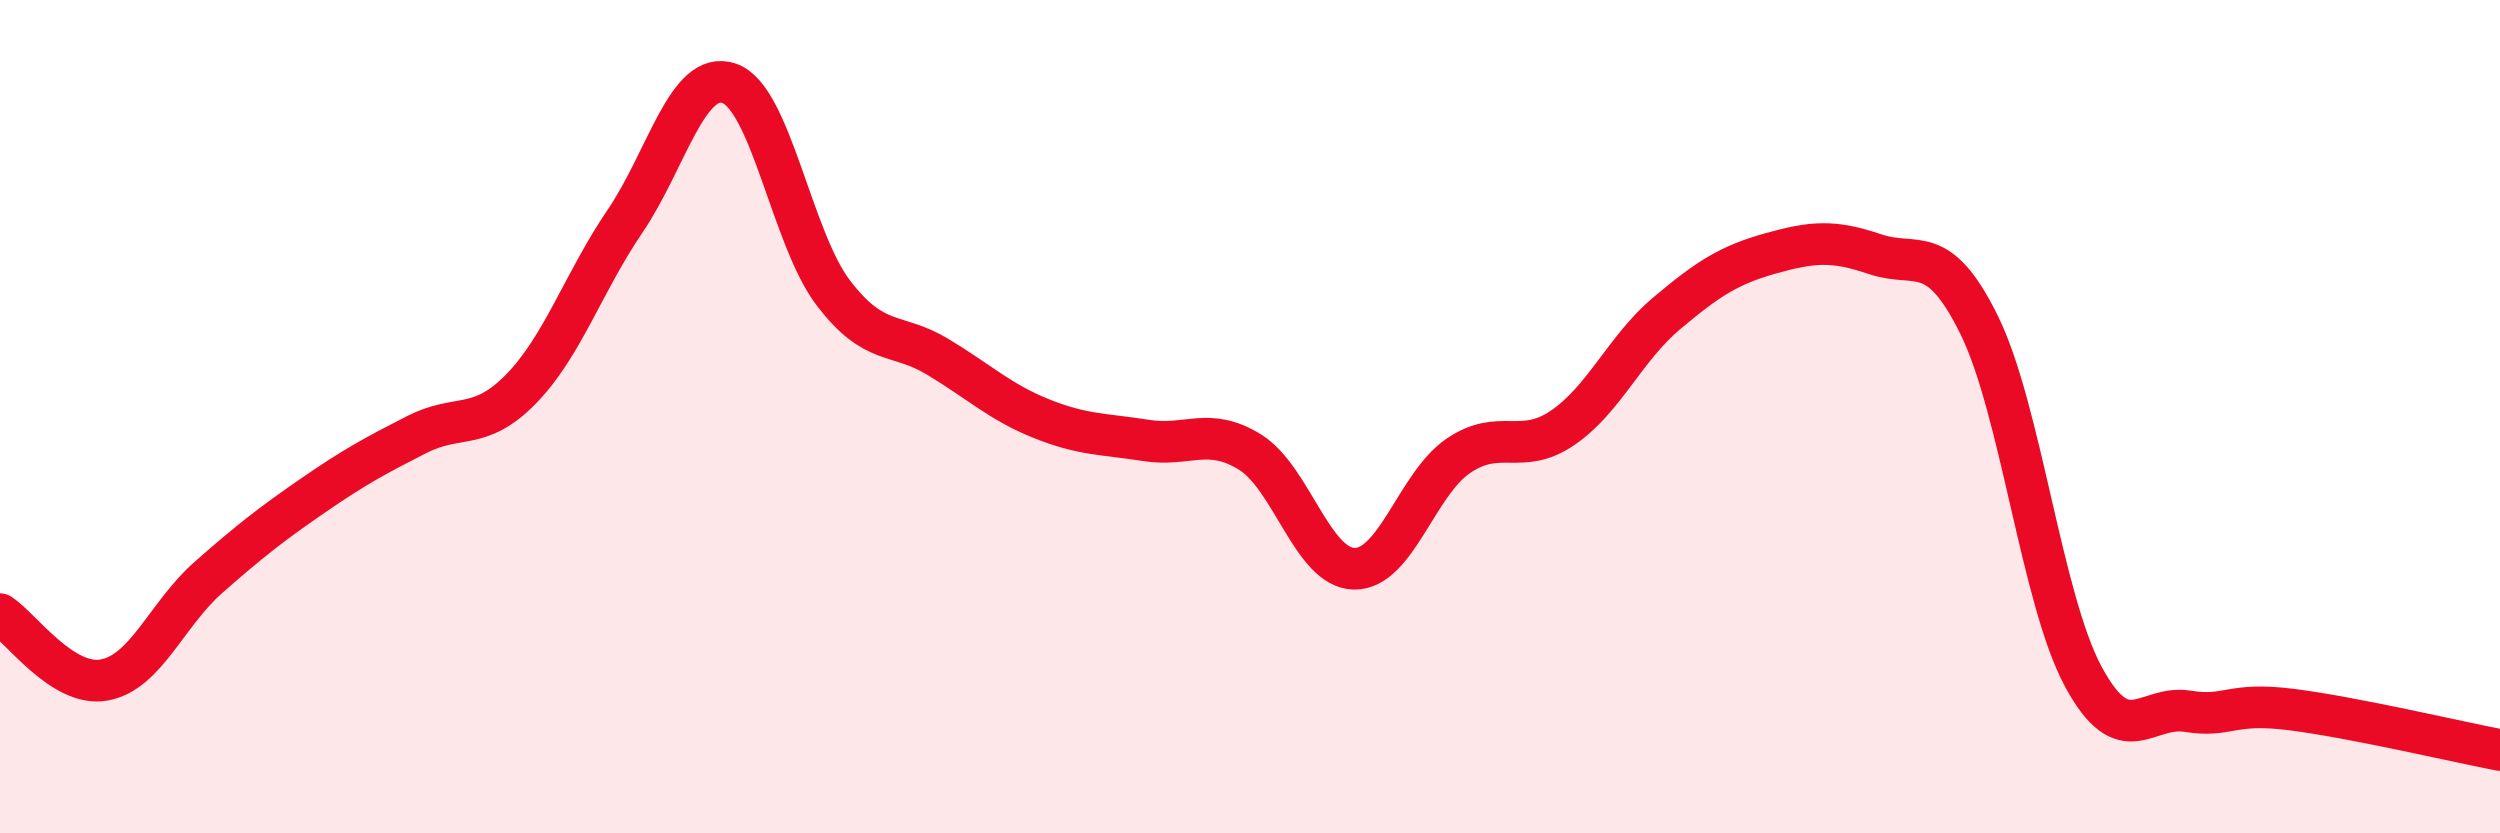
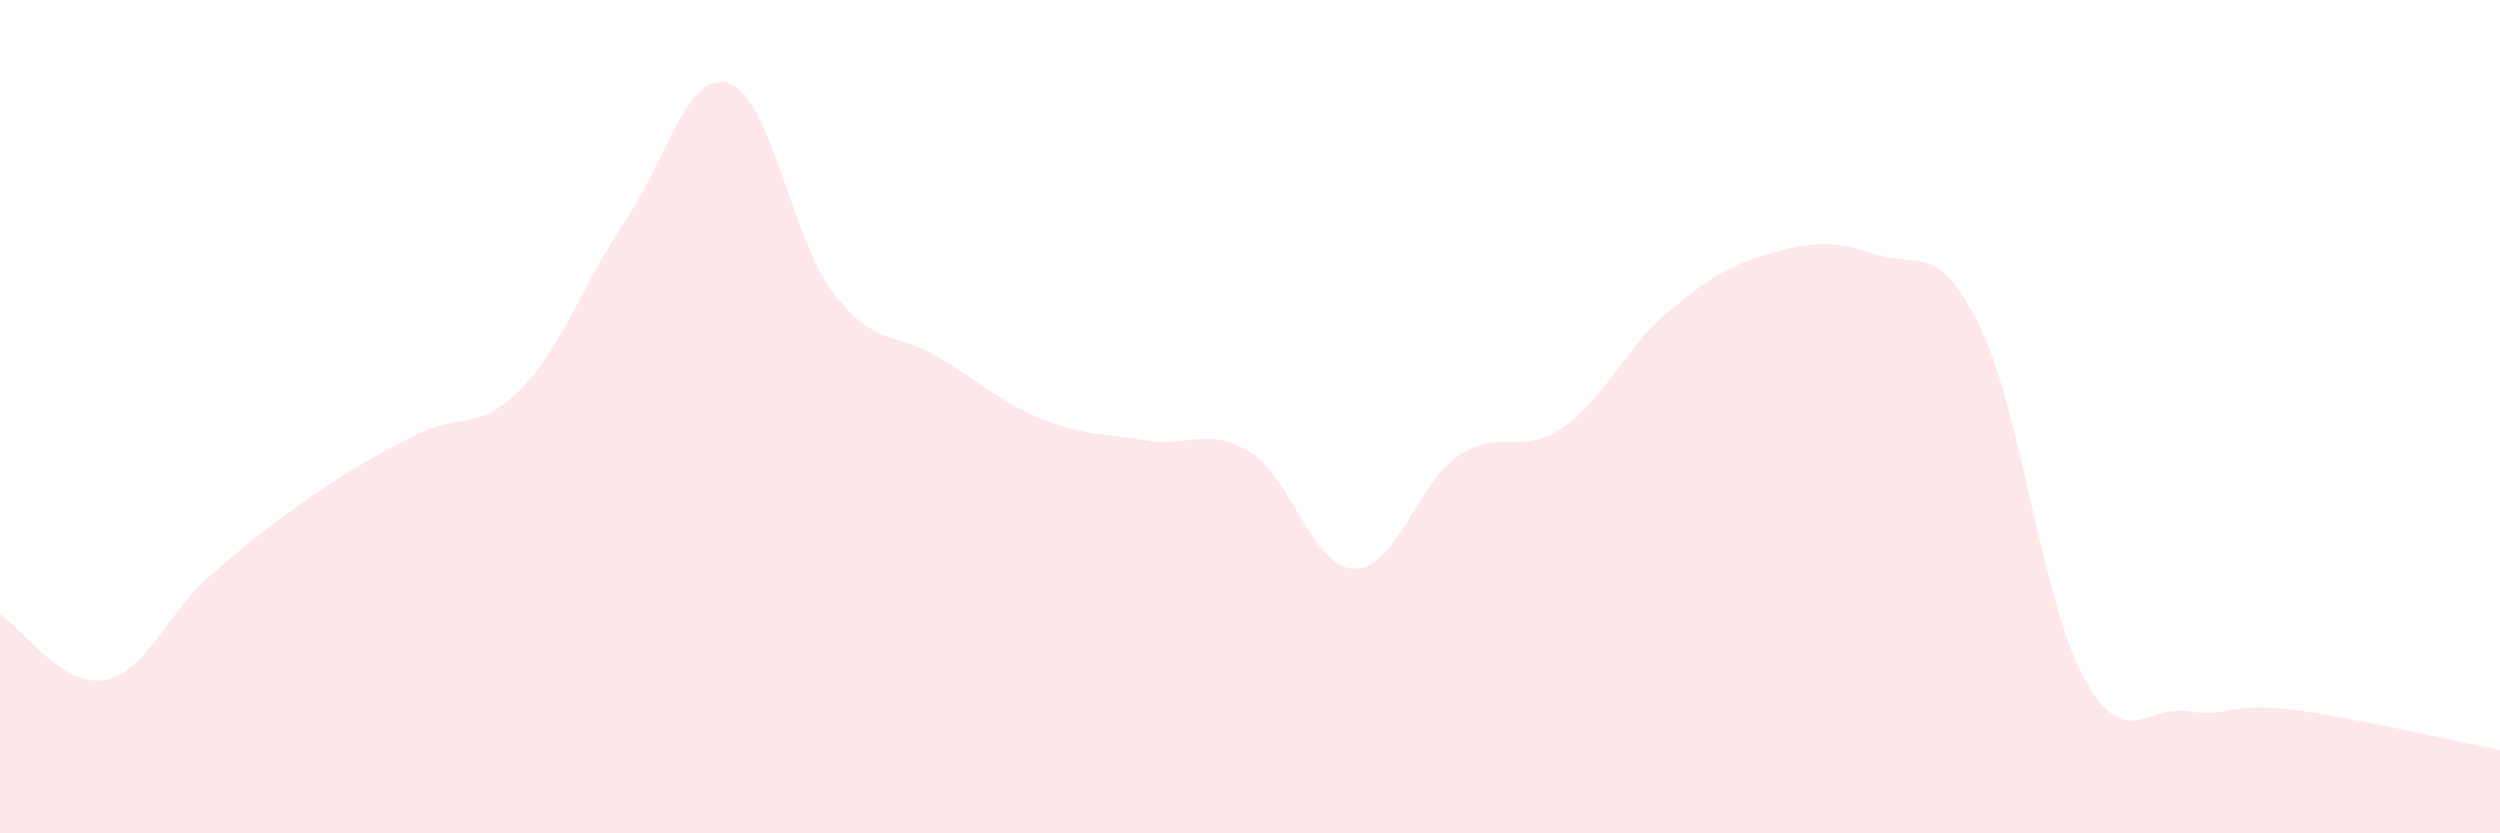
<svg xmlns="http://www.w3.org/2000/svg" width="60" height="20" viewBox="0 0 60 20">
  <path d="M 0,14.74 C 0.5,15.06 1.5,16.5 2.5,16.32 C 3.5,16.14 4,14.74 5,13.86 C 6,12.98 6.5,12.59 7.5,11.9 C 8.5,11.21 9,10.94 10,10.43 C 11,9.92 11.5,10.36 12.5,9.34 C 13.5,8.32 14,6.78 15,5.31 C 16,3.84 16.5,1.66 17.5,2 C 18.5,2.34 19,5.72 20,7.03 C 21,8.34 21.5,7.96 22.5,8.56 C 23.5,9.16 24,9.65 25,10.05 C 26,10.45 26.5,10.41 27.5,10.57 C 28.5,10.73 29,10.23 30,10.85 C 31,11.47 31.5,13.63 32.5,13.65 C 33.5,13.67 34,11.62 35,10.94 C 36,10.26 36.5,10.95 37.5,10.27 C 38.5,9.59 39,8.36 40,7.52 C 41,6.68 41.5,6.36 42.5,6.08 C 43.5,5.8 44,5.76 45,6.1 C 46,6.44 46.5,5.77 47.5,7.8 C 48.5,9.83 49,14.39 50,16.24 C 51,18.09 51.5,16.91 52.5,17.07 C 53.5,17.23 53.5,16.84 55,17.03 C 56.5,17.22 59,17.81 60,18L60 20L0 20Z" fill="#EB0A25" opacity="0.1" stroke-linecap="round" stroke-linejoin="round" />
-   <path d="M 0,14.74 C 0.5,15.06 1.5,16.5 2.5,16.32 C 3.5,16.14 4,14.74 5,13.86 C 6,12.98 6.5,12.59 7.5,11.9 C 8.5,11.21 9,10.94 10,10.43 C 11,9.92 11.5,10.36 12.5,9.34 C 13.5,8.32 14,6.78 15,5.31 C 16,3.84 16.5,1.66 17.5,2 C 18.5,2.34 19,5.72 20,7.03 C 21,8.34 21.5,7.96 22.5,8.56 C 23.5,9.16 24,9.65 25,10.05 C 26,10.45 26.5,10.41 27.5,10.57 C 28.5,10.73 29,10.23 30,10.85 C 31,11.47 31.5,13.63 32.5,13.65 C 33.5,13.67 34,11.62 35,10.94 C 36,10.26 36.5,10.95 37.5,10.27 C 38.5,9.59 39,8.36 40,7.52 C 41,6.68 41.5,6.36 42.5,6.08 C 43.5,5.8 44,5.76 45,6.1 C 46,6.44 46.5,5.77 47.5,7.8 C 48.5,9.83 49,14.39 50,16.24 C 51,18.09 51.5,16.91 52.5,17.07 C 53.5,17.23 53.5,16.84 55,17.03 C 56.5,17.22 59,17.81 60,18" stroke="#EB0A25" stroke-width="1" fill="none" stroke-linecap="round" stroke-linejoin="round" />
</svg>